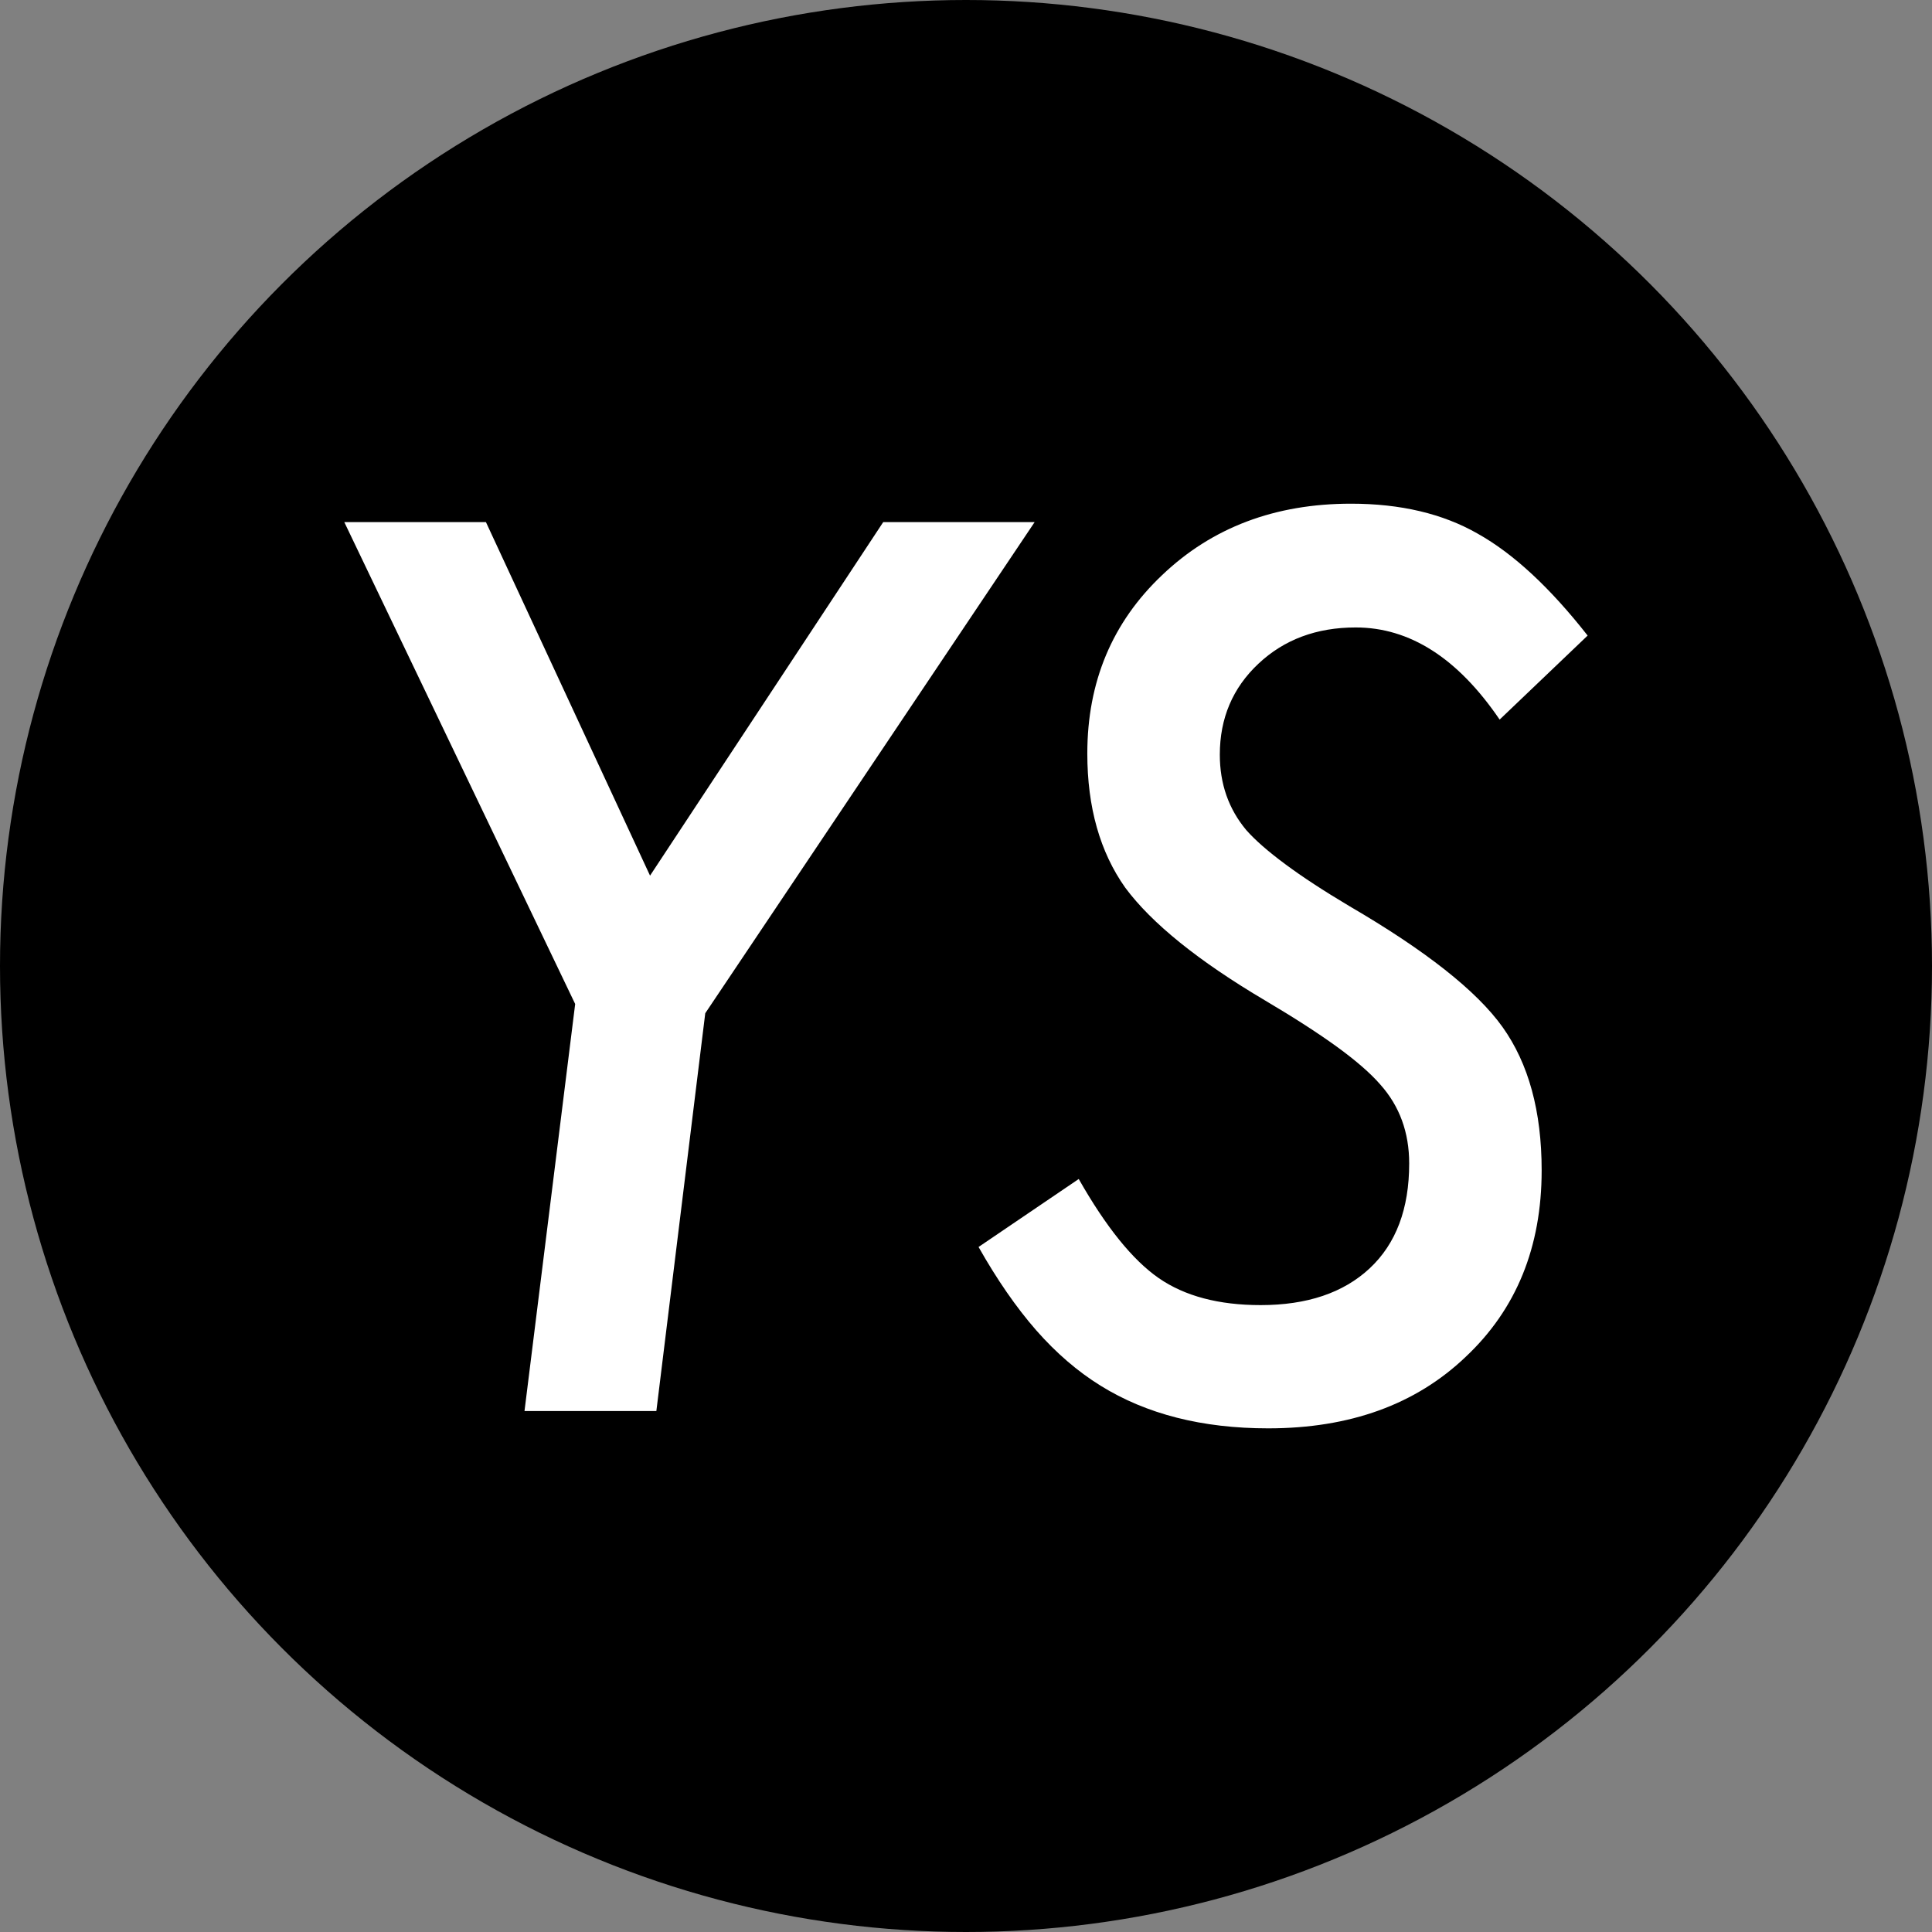
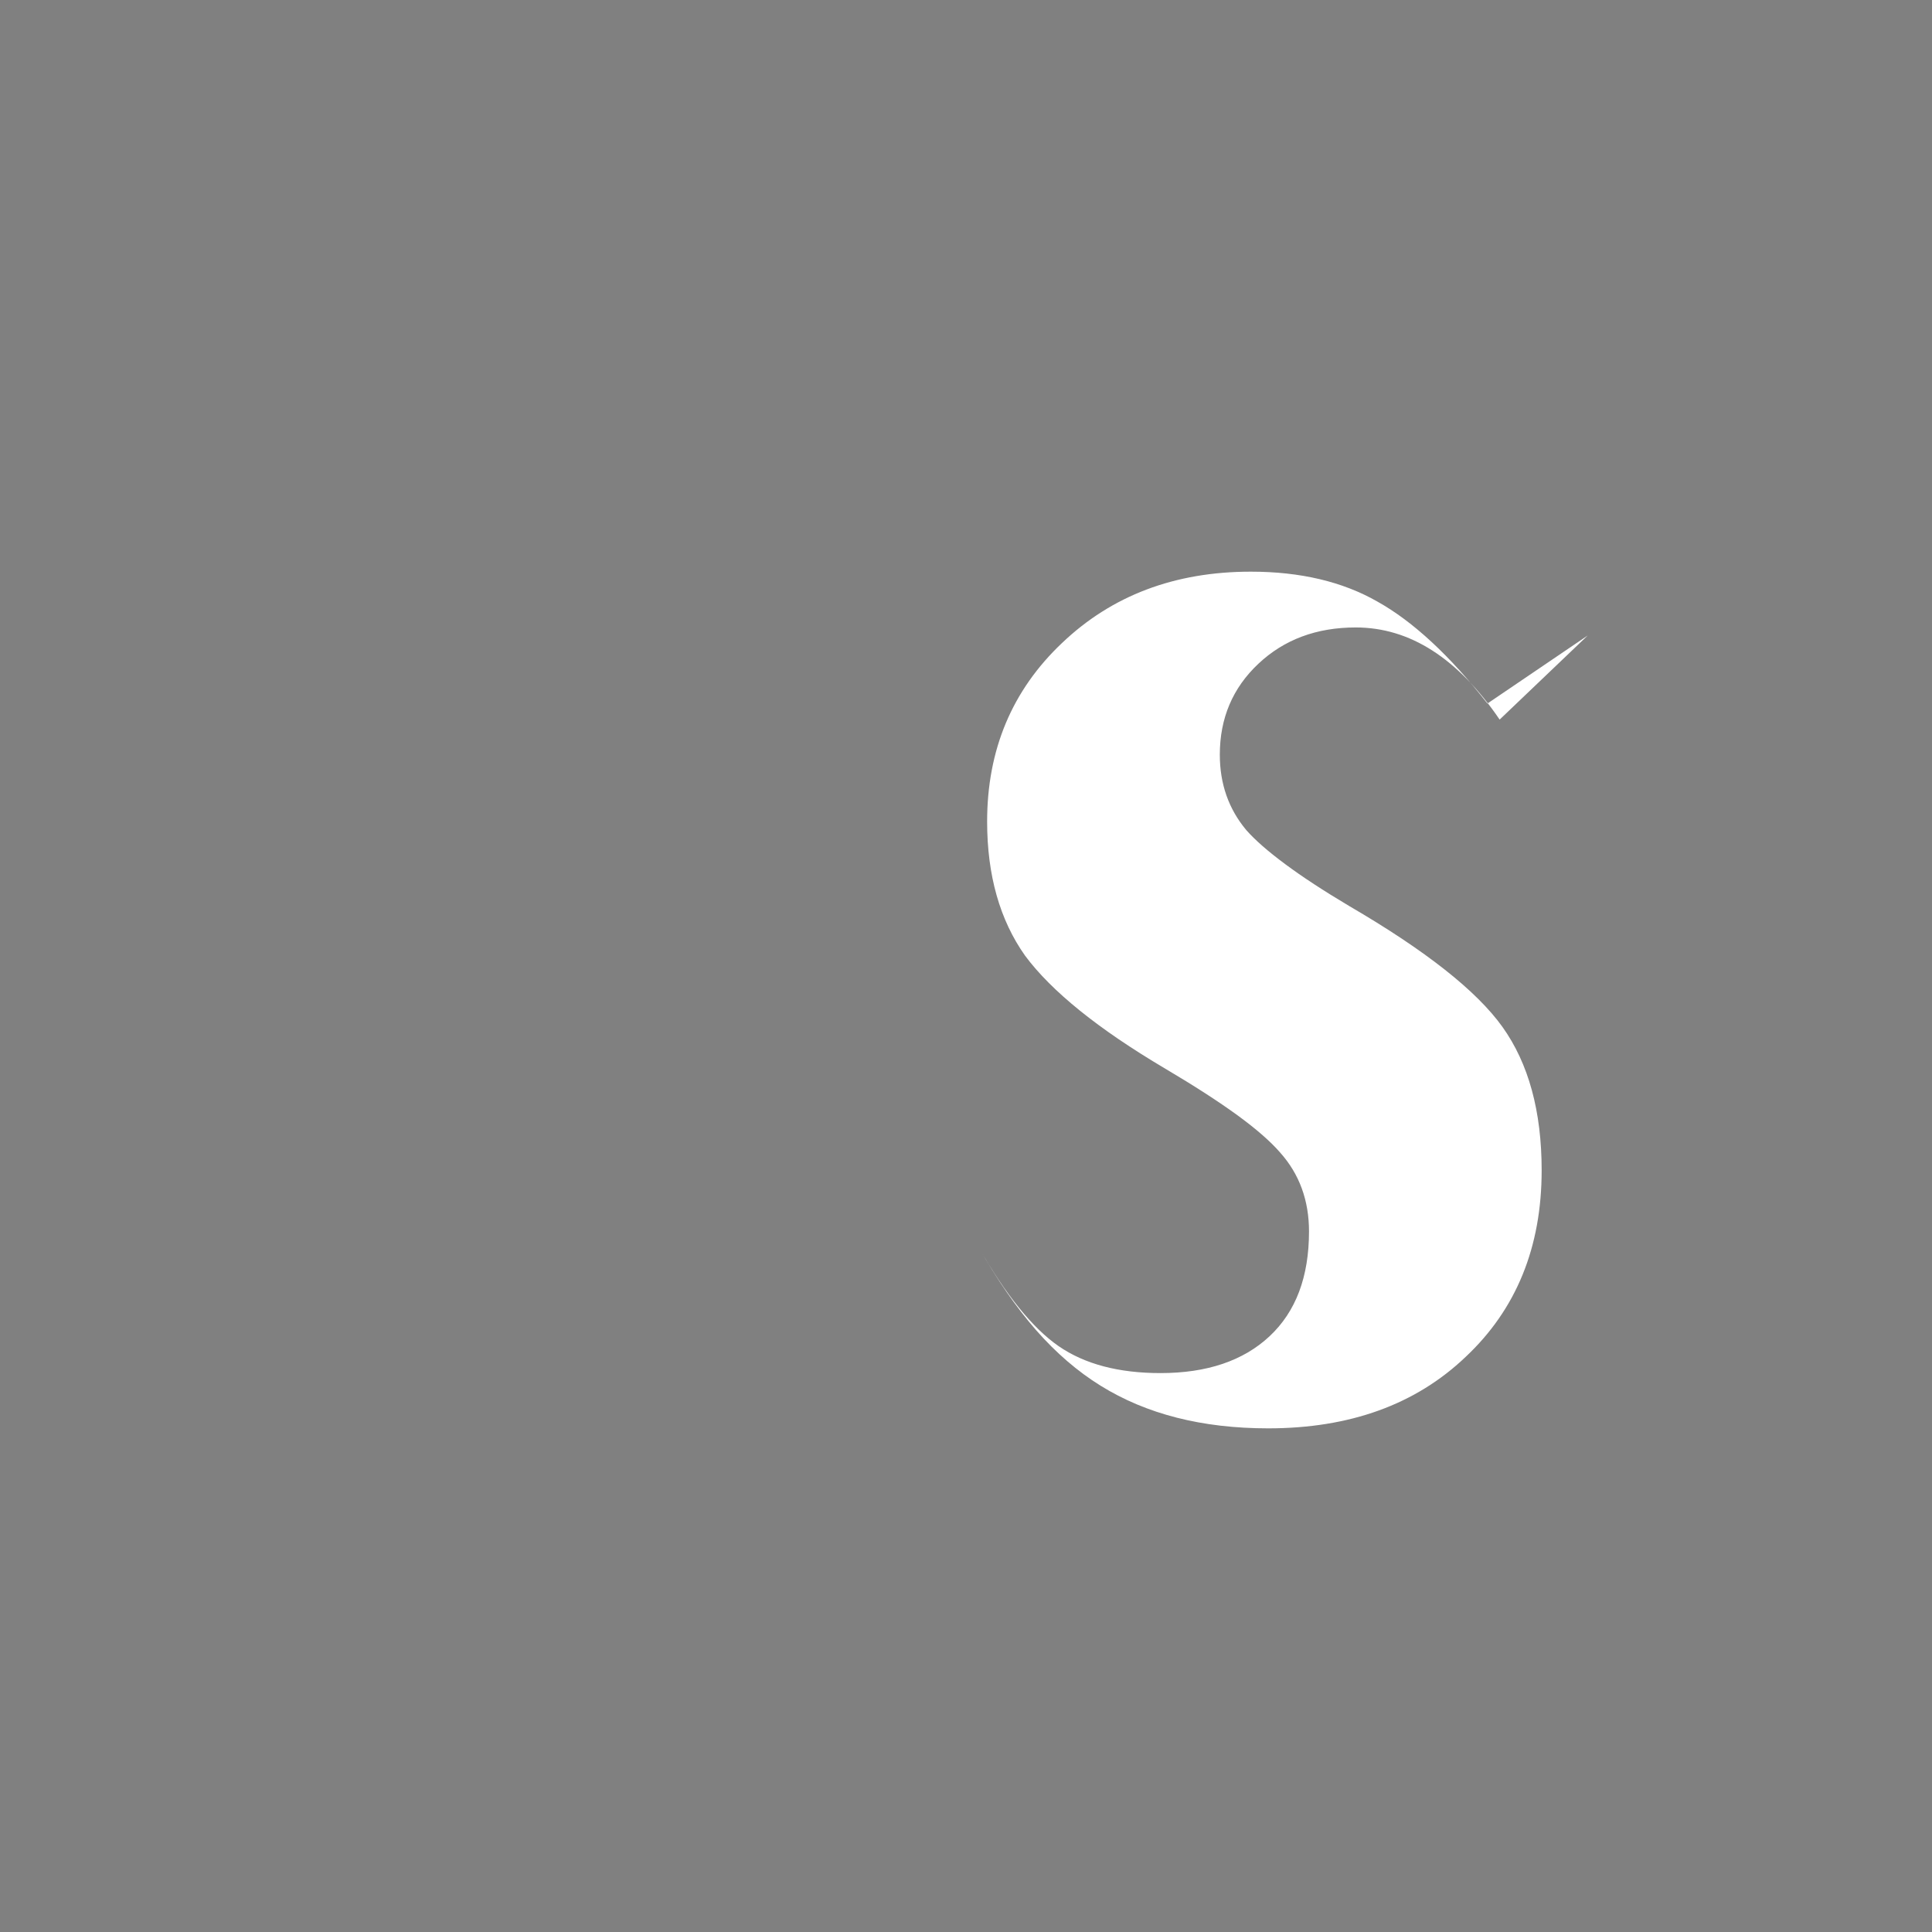
<svg xmlns="http://www.w3.org/2000/svg" id="a" width="48" height="48" viewBox="0 0 48 48">
  <rect x="0" y="0" width="48" height="48" fill="#808080" stroke="none" />
  <defs>
    <clipPath id="b">
      <circle cx="24" cy="24" r="24" fill="none" stroke-width="0" />
    </clipPath>
  </defs>
  <g clip-path="url(#b)">
-     <rect width="48" height="48" fill="#000" stroke-width="0" />
-   </g>
-   <path d="M17.522,25.172l-1.215,9.885h-3.276l1.259-10.113-5.736-11.972h3.519l4.077,8.783,5.793-8.783h3.762l-8.182,12.2Z" fill="#fff" stroke-width="0" />
-   <path d="M39.446,15.789l-2.188,2.089c-1.039-1.526-2.231-2.289-3.576-2.289-.973,0-1.779.301-2.417.901-.64.601-.959,1.355-.959,2.26,0,.725.219,1.349.658,1.874.219.248.54.529.965.844.423.315.955.663,1.595,1.044,1.897,1.106,3.165,2.107,3.805,3.003.648.908.973,2.094.973,3.562,0,1.908-.63,3.453-1.889,4.635-1.239,1.182-2.875,1.775-4.905,1.775-1.642,0-3.028-.354-4.163-1.059-.572-.354-1.106-.814-1.603-1.38-.496-.568-.972-1.257-1.43-2.067l2.489-1.689c.677,1.192,1.339,2.012,1.987,2.462.648.448,1.493.671,2.533.671,1.153,0,2.057-.305,2.709-.914.654-.611.981-1.478.981-2.605,0-.771-.239-1.425-.716-1.959-.239-.276-.595-.587-1.065-.93-.472-.343-1.071-.73-1.795-1.158-1.66-.982-2.819-1.917-3.478-2.804-.628-.887-.943-1.998-.943-3.333,0-1.783.62-3.261,1.859-4.434,1.239-1.182,2.803-1.774,4.692-1.774,1.231,0,2.28.248,3.147.744.887.496,1.797,1.34,2.732,2.532Z" fill="#fff" stroke-width="0" />
+     </g>
+   <path d="M39.446,15.789l-2.188,2.089c-1.039-1.526-2.231-2.289-3.576-2.289-.973,0-1.779.301-2.417.901-.64.601-.959,1.355-.959,2.26,0,.725.219,1.349.658,1.874.219.248.54.529.965.844.423.315.955.663,1.595,1.044,1.897,1.106,3.165,2.107,3.805,3.003.648.908.973,2.094.973,3.562,0,1.908-.63,3.453-1.889,4.635-1.239,1.182-2.875,1.775-4.905,1.775-1.642,0-3.028-.354-4.163-1.059-.572-.354-1.106-.814-1.603-1.38-.496-.568-.972-1.257-1.43-2.067c.677,1.192,1.339,2.012,1.987,2.462.648.448,1.493.671,2.533.671,1.153,0,2.057-.305,2.709-.914.654-.611.981-1.478.981-2.605,0-.771-.239-1.425-.716-1.959-.239-.276-.595-.587-1.065-.93-.472-.343-1.071-.73-1.795-1.158-1.66-.982-2.819-1.917-3.478-2.804-.628-.887-.943-1.998-.943-3.333,0-1.783.62-3.261,1.859-4.434,1.239-1.182,2.803-1.774,4.692-1.774,1.231,0,2.28.248,3.147.744.887.496,1.797,1.34,2.732,2.532Z" fill="#fff" stroke-width="0" />
</svg>